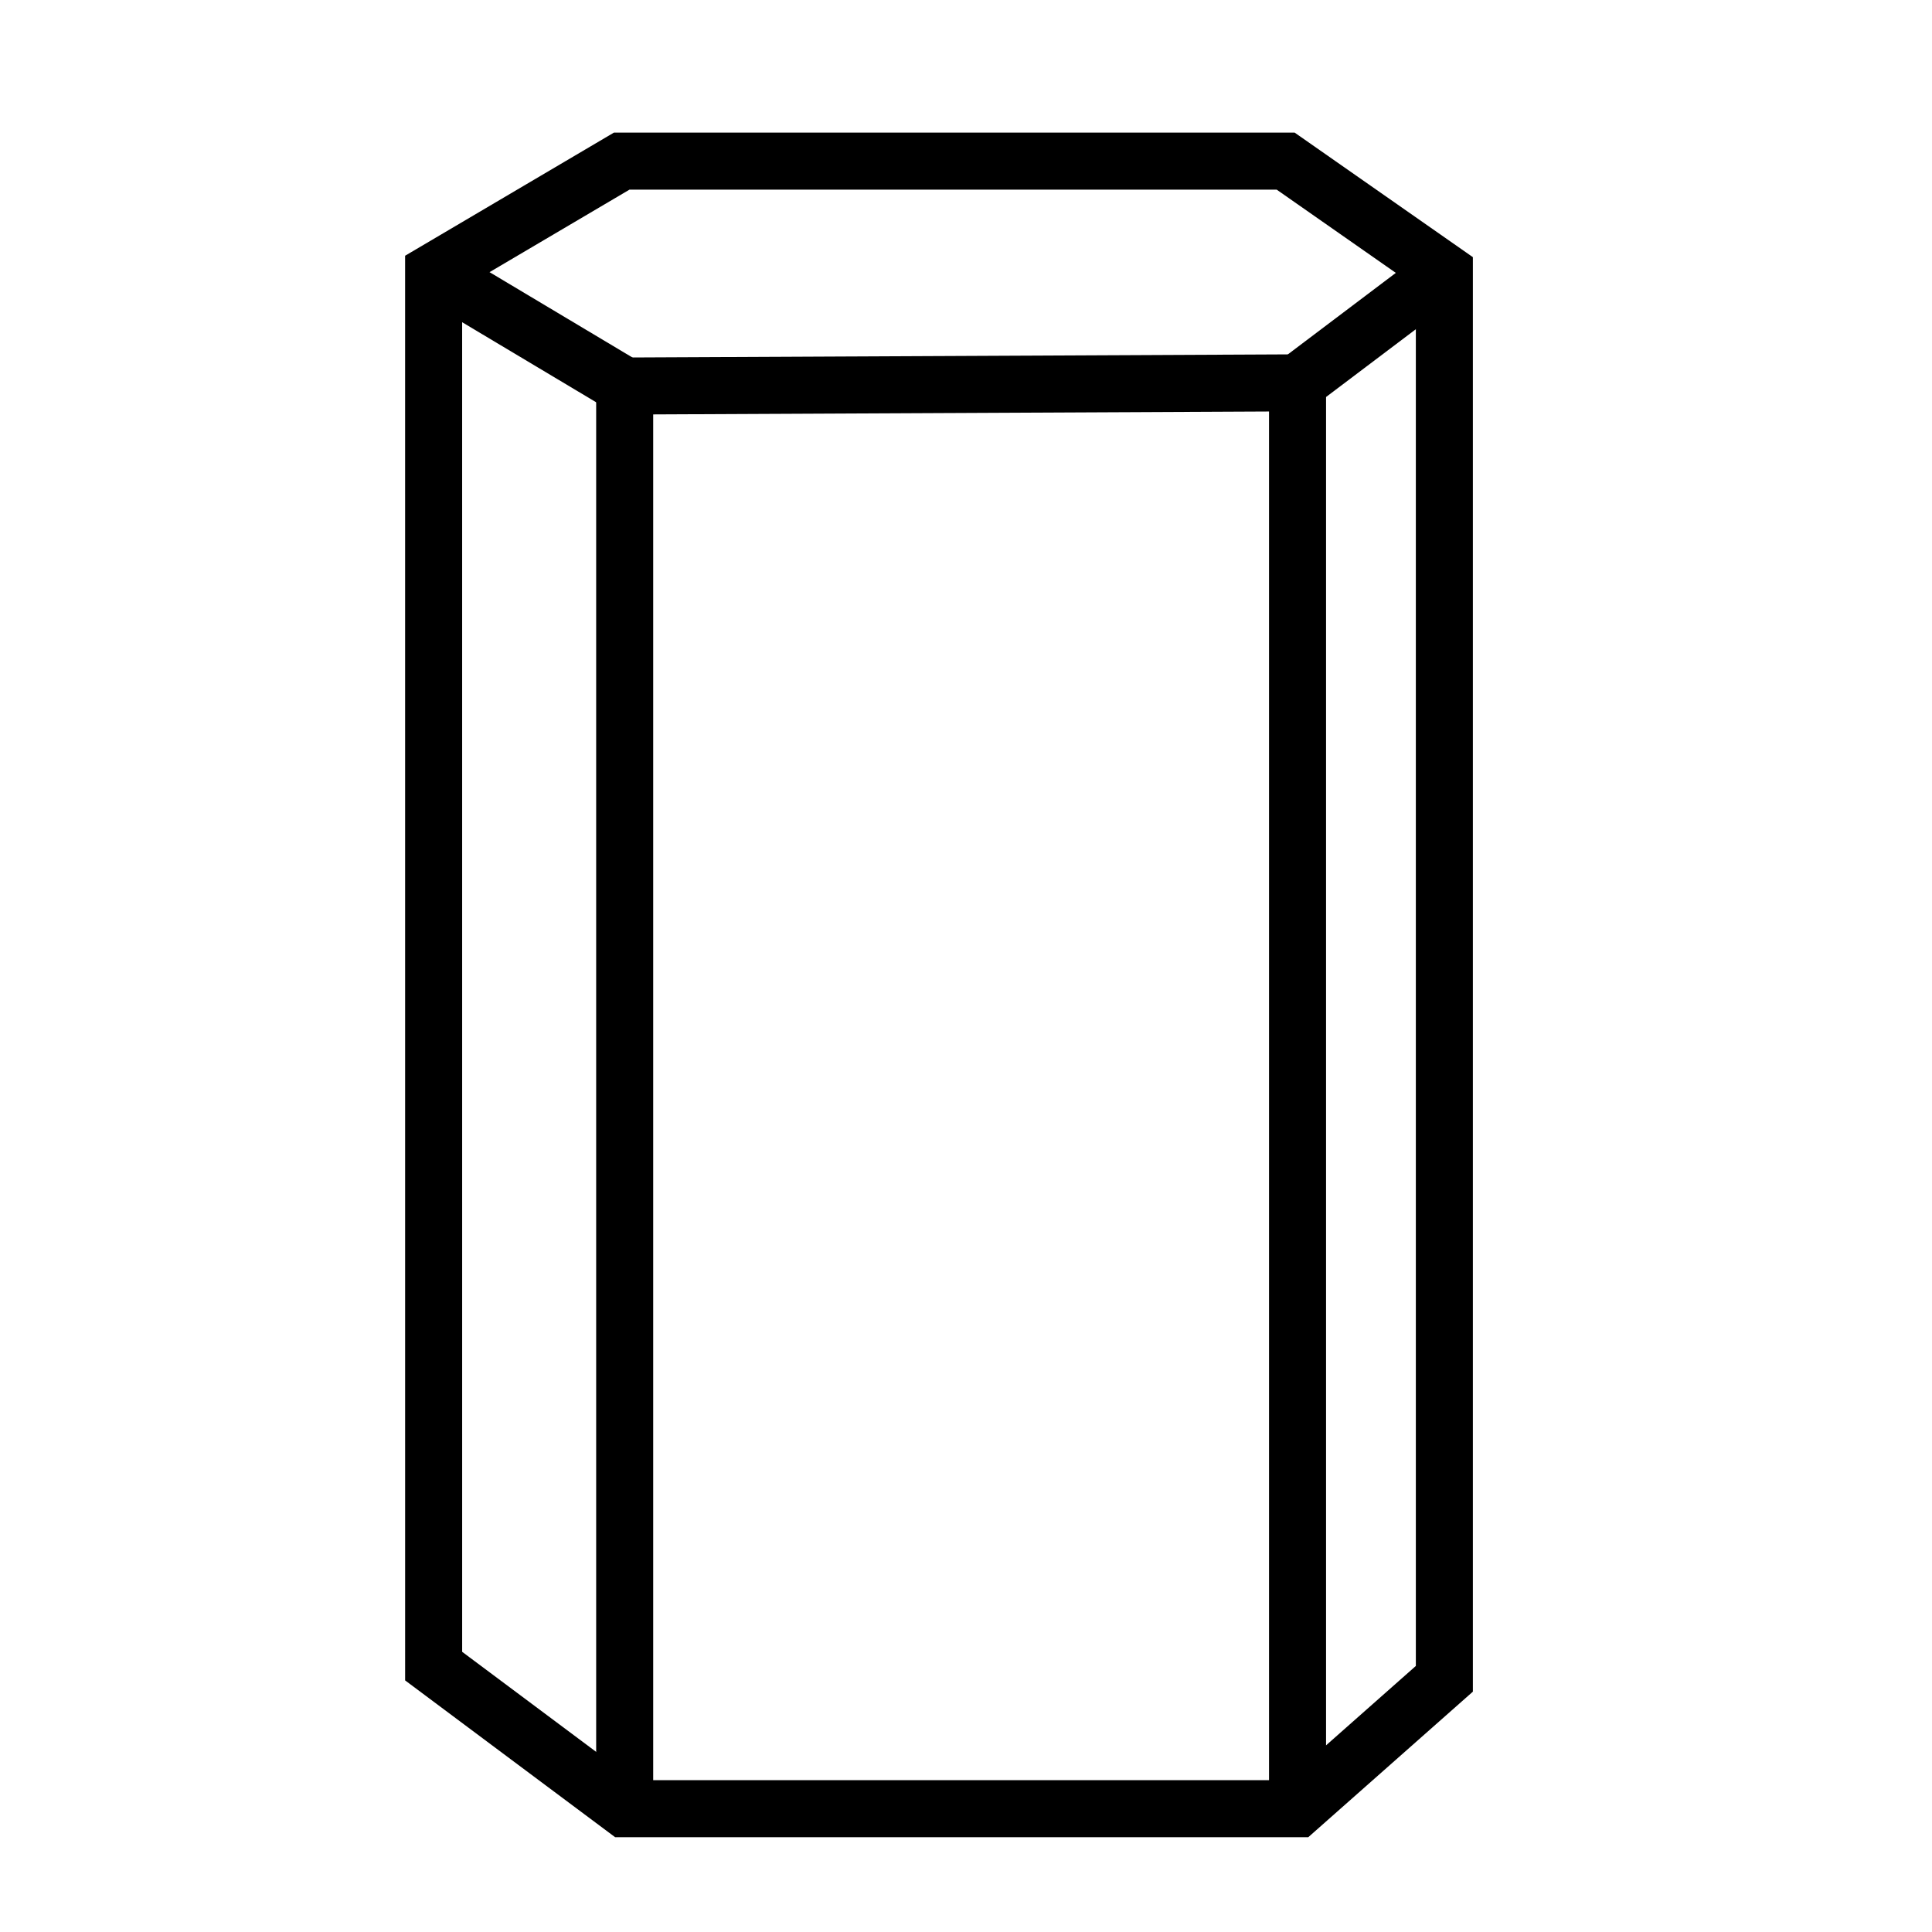
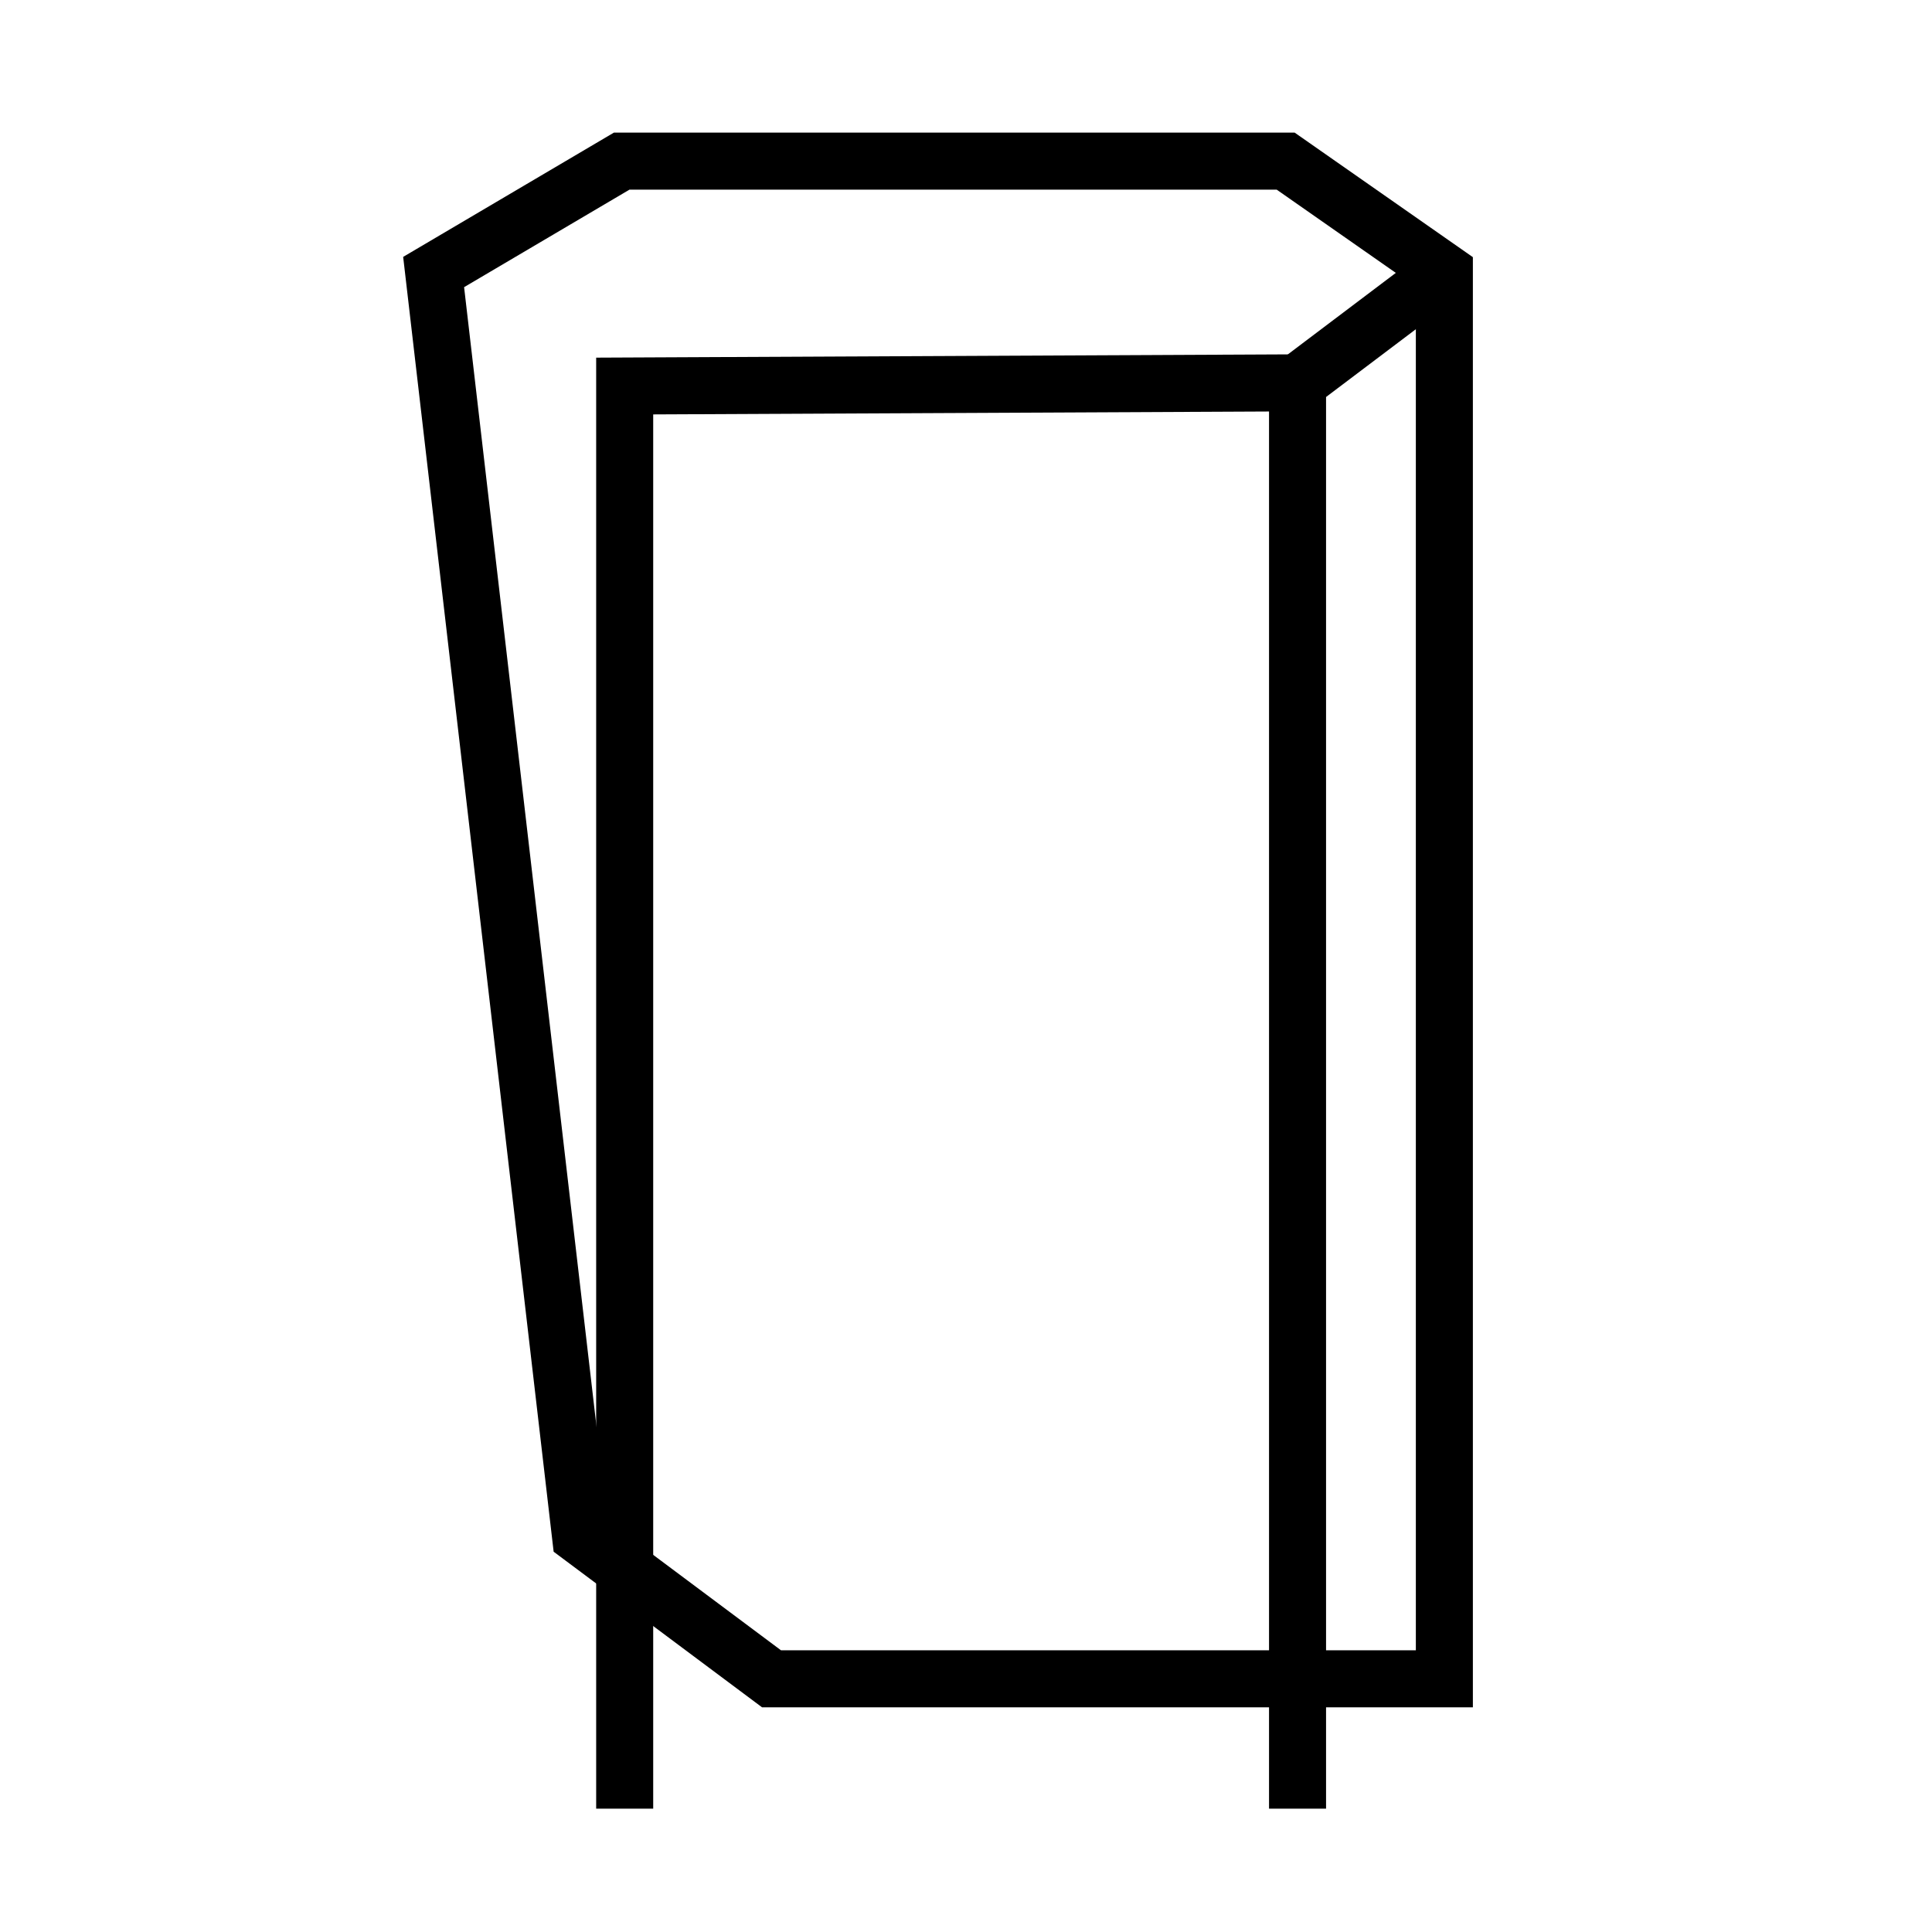
<svg xmlns="http://www.w3.org/2000/svg" width="800px" height="800px" version="1.1" viewBox="144 144 512 512">
  <defs>
    <clipPath id="c">
      <path d="m148.09 148.09h503.81v503.81h-503.81z" />
    </clipPath>
    <clipPath id="b">
-       <path d="m148.09 148.09h375.91v312.91h-375.91z" />
-     </clipPath>
+       </clipPath>
    <clipPath id="a">
      <path d="m274 148.09h377.9v311.91h-377.9z" />
    </clipPath>
  </defs>
  <g>
    <g clip-path="url(#c)" fill="none" stroke="#000000" stroke-miterlimit="10" stroke-width="3">
-       <path transform="matrix(5.038 0 0 5.038 -506.86 -869.6)" d="m152 215.5 9.892-5.833h34.928l8.347 5.833v73.999l-7.727 6.833h-35.394l-10.045-7.5z" />
+       <path transform="matrix(5.038 0 0 5.038 -506.86 -869.6)" d="m152 215.5 9.892-5.833h34.928l8.347 5.833v73.999h-35.394l-10.045-7.5z" />
      <path transform="matrix(5.038 0 0 5.038 -506.86 -869.6)" d="m162.05 296.33v-74.833l35.394-0.167v75" />
    </g>
    <g clip-path="url(#b)">
      <path transform="matrix(5.038 0 0 5.038 -506.86 -869.6)" d="m162.05 221.5-10.045-6" fill="none" stroke="#000000" stroke-miterlimit="10" stroke-width="3" />
    </g>
    <g clip-path="url(#a)">
      <path transform="matrix(5.038 0 0 5.038 -506.86 -869.6)" d="m197.44 221.33 7.727-5.833" fill="none" stroke="#000000" stroke-miterlimit="10" stroke-width="3" />
    </g>
  </g>
</svg>